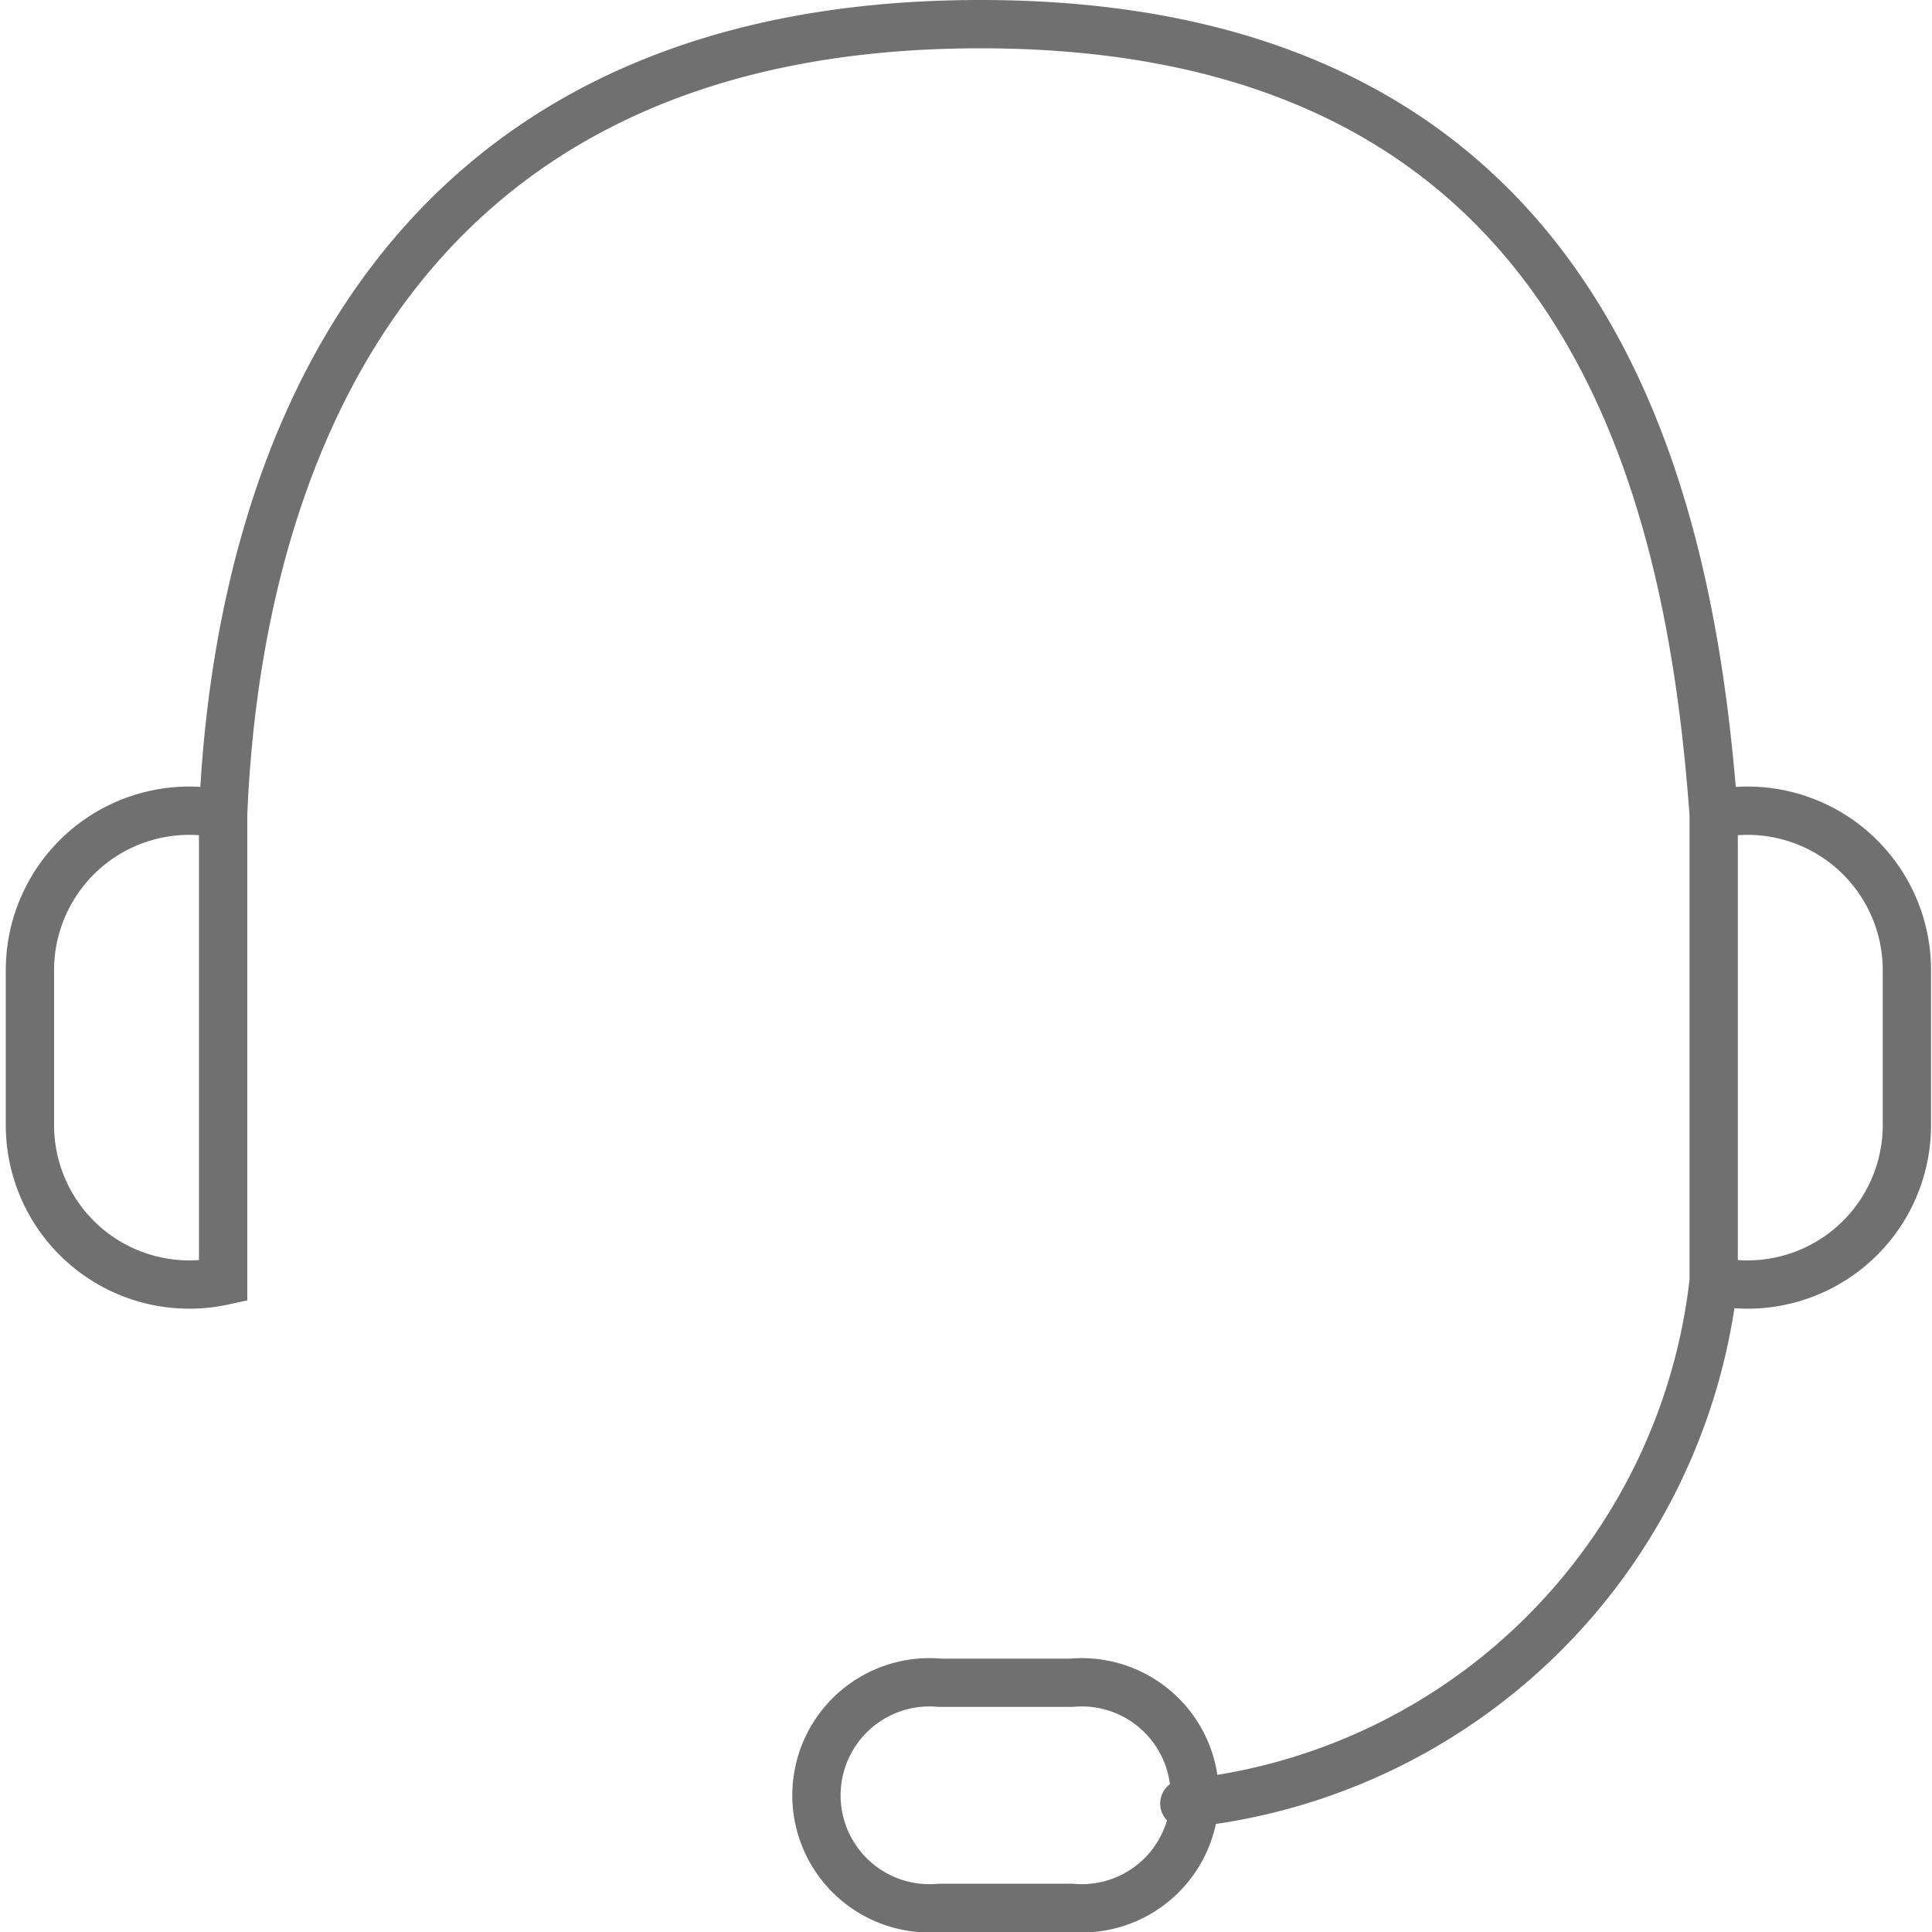
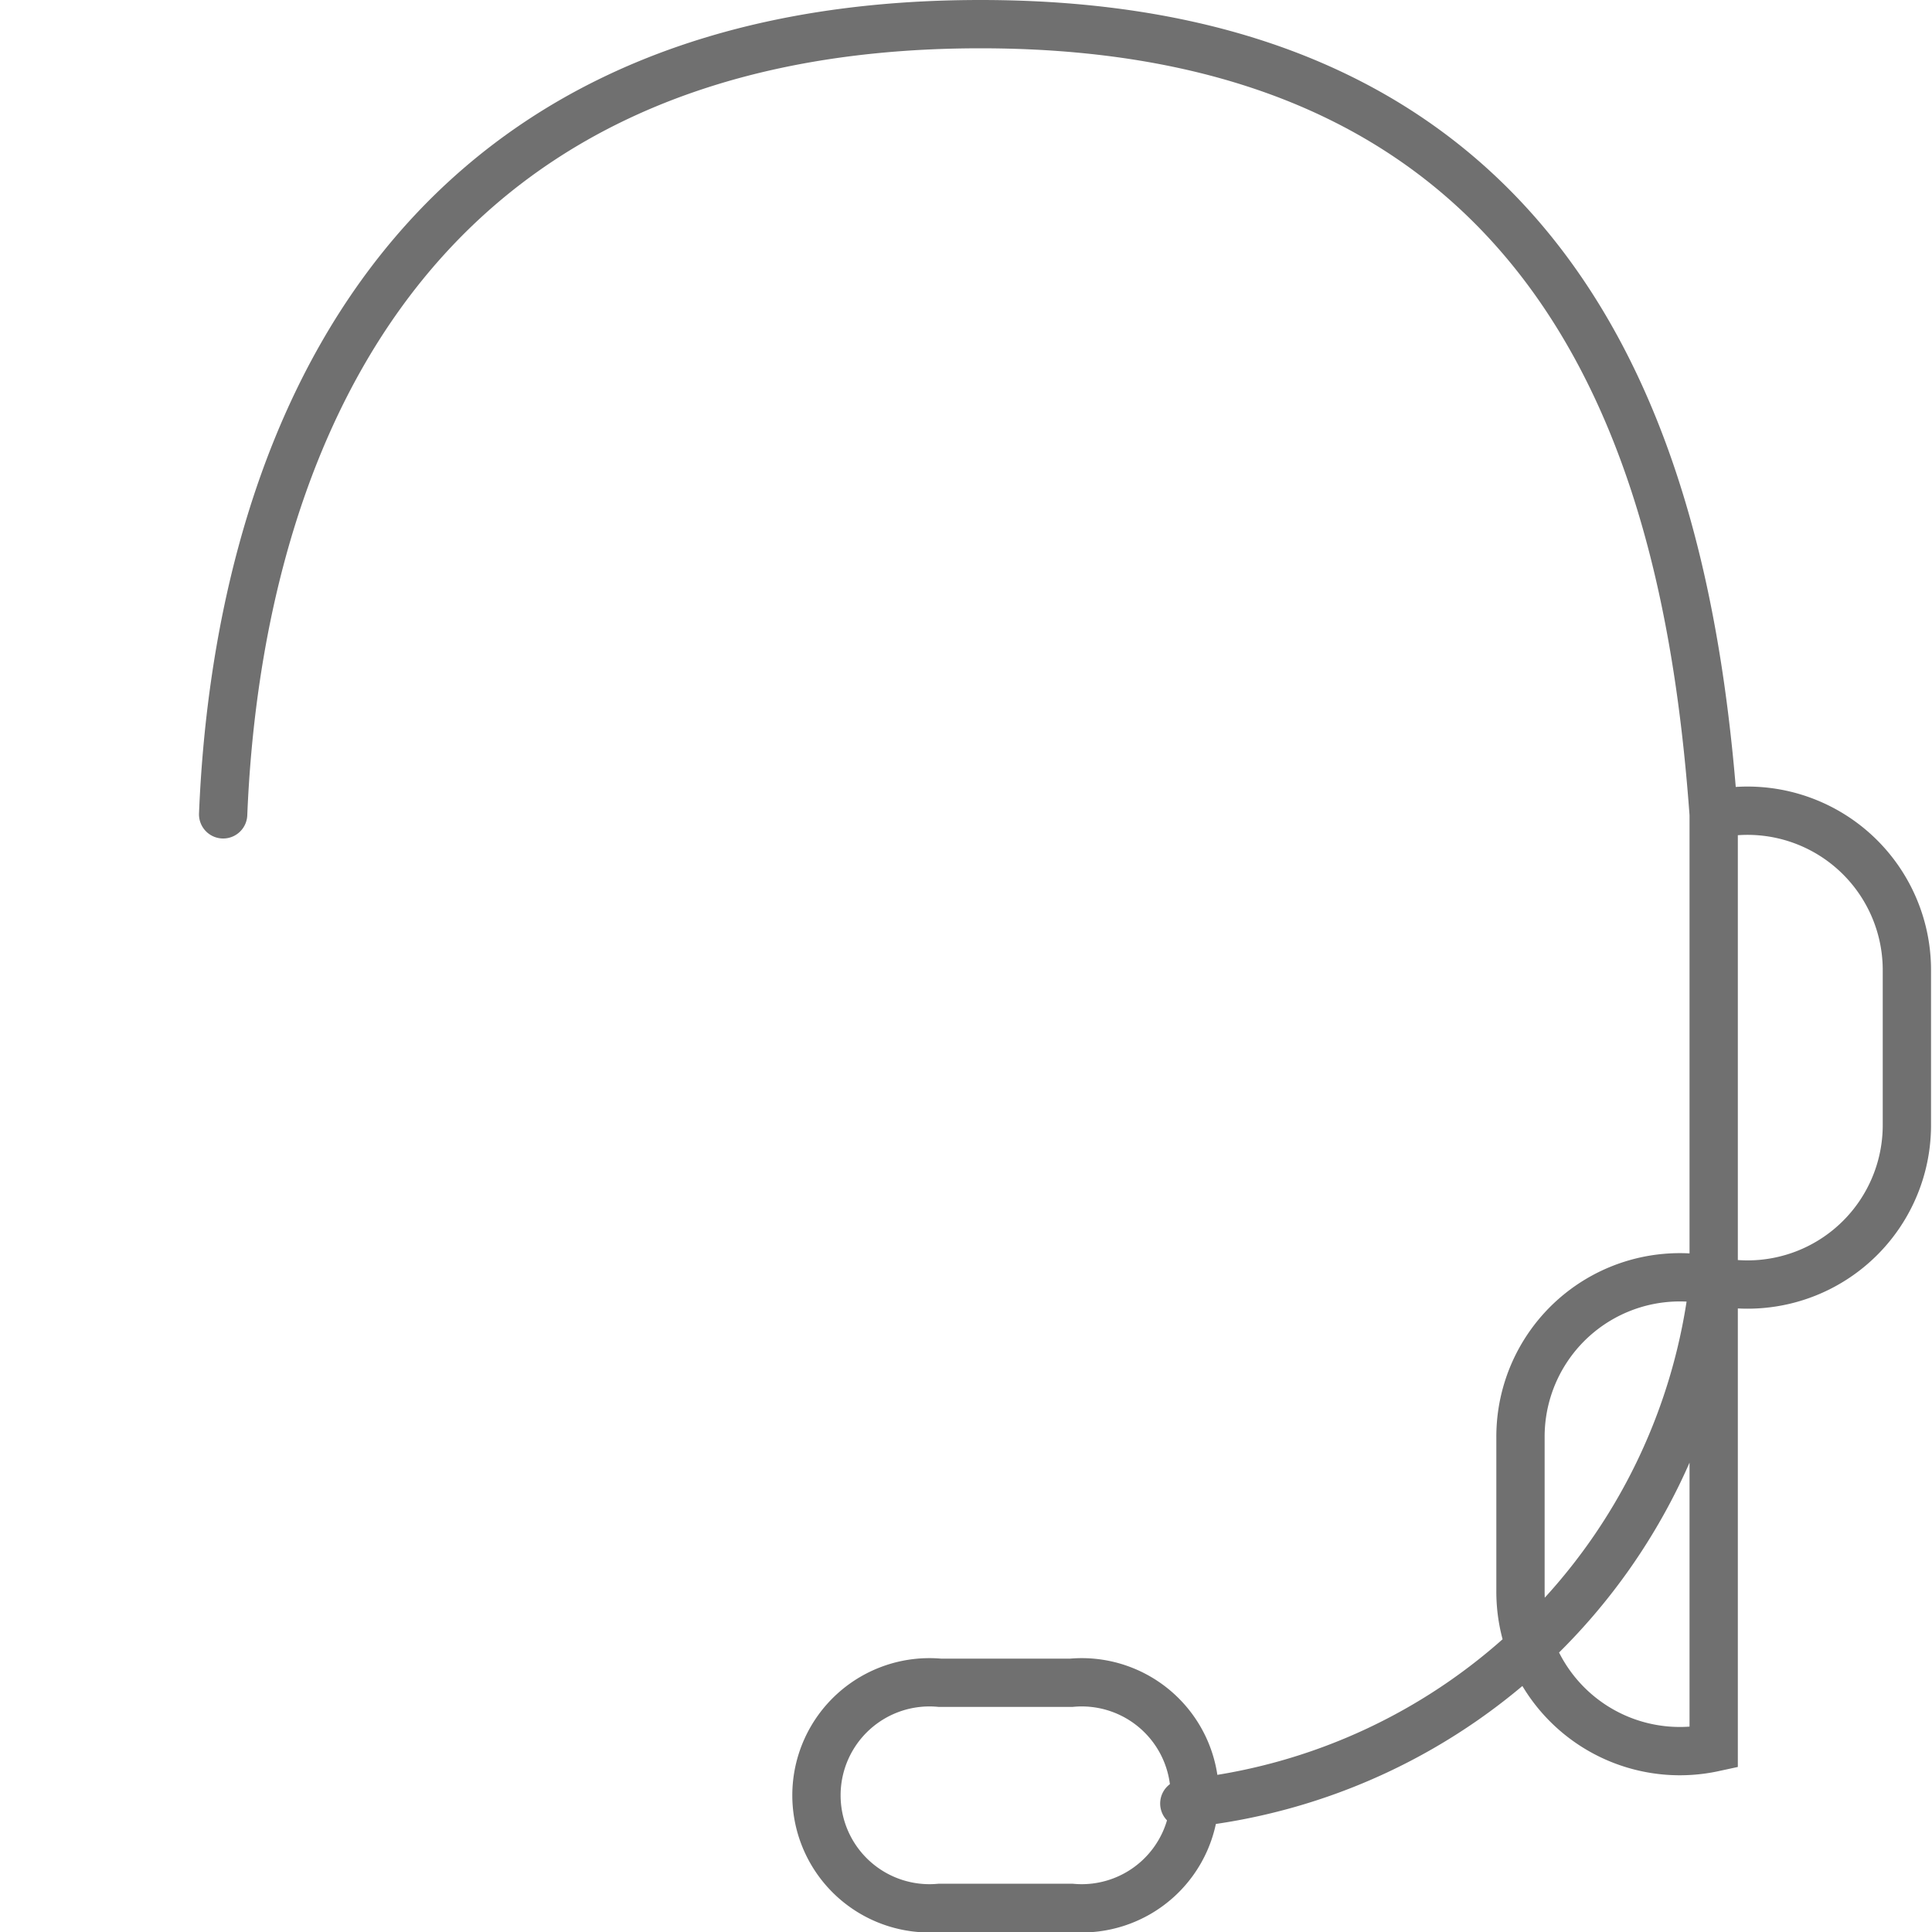
<svg xmlns="http://www.w3.org/2000/svg" id="Calque_1" data-name="Calque 1" viewBox="0 0 20 20">
  <defs>
    <style>.cls-1{fill:none;stroke:#707070;stroke-linecap:round;stroke-miterlimit:10;stroke-width:0.5px;}</style>
  </defs>
  <title>contact mini</title>
-   <path class="cls-1" d="M11.09,19.75H9.73a1.17,1.17,0,1,1,0-2.33h1.36a1.17,1.17,0,1,1,0,2.33Zm6.65-6.49a6.12,6.12,0,0,1-5.48,5.41M2.31,8.43C2.45,5,3.9.25,10.15.25S17.49,5,17.74,8.43m0,4.83a1.65,1.65,0,0,0,2-1.62V10.05a1.65,1.65,0,0,0-2-1.62ZM2.31,8.43a1.65,1.65,0,0,0-2,1.62v1.59a1.65,1.65,0,0,0,2,1.62Z" />
+   <path class="cls-1" d="M11.09,19.75H9.73a1.17,1.17,0,1,1,0-2.33h1.36a1.17,1.17,0,1,1,0,2.33Zm6.65-6.49a6.12,6.12,0,0,1-5.48,5.41M2.31,8.43C2.45,5,3.9.25,10.15.25S17.49,5,17.74,8.43m0,4.83a1.65,1.65,0,0,0,2-1.62V10.05a1.65,1.65,0,0,0-2-1.62Za1.65,1.65,0,0,0-2,1.62v1.59a1.65,1.65,0,0,0,2,1.62Z" />
</svg>